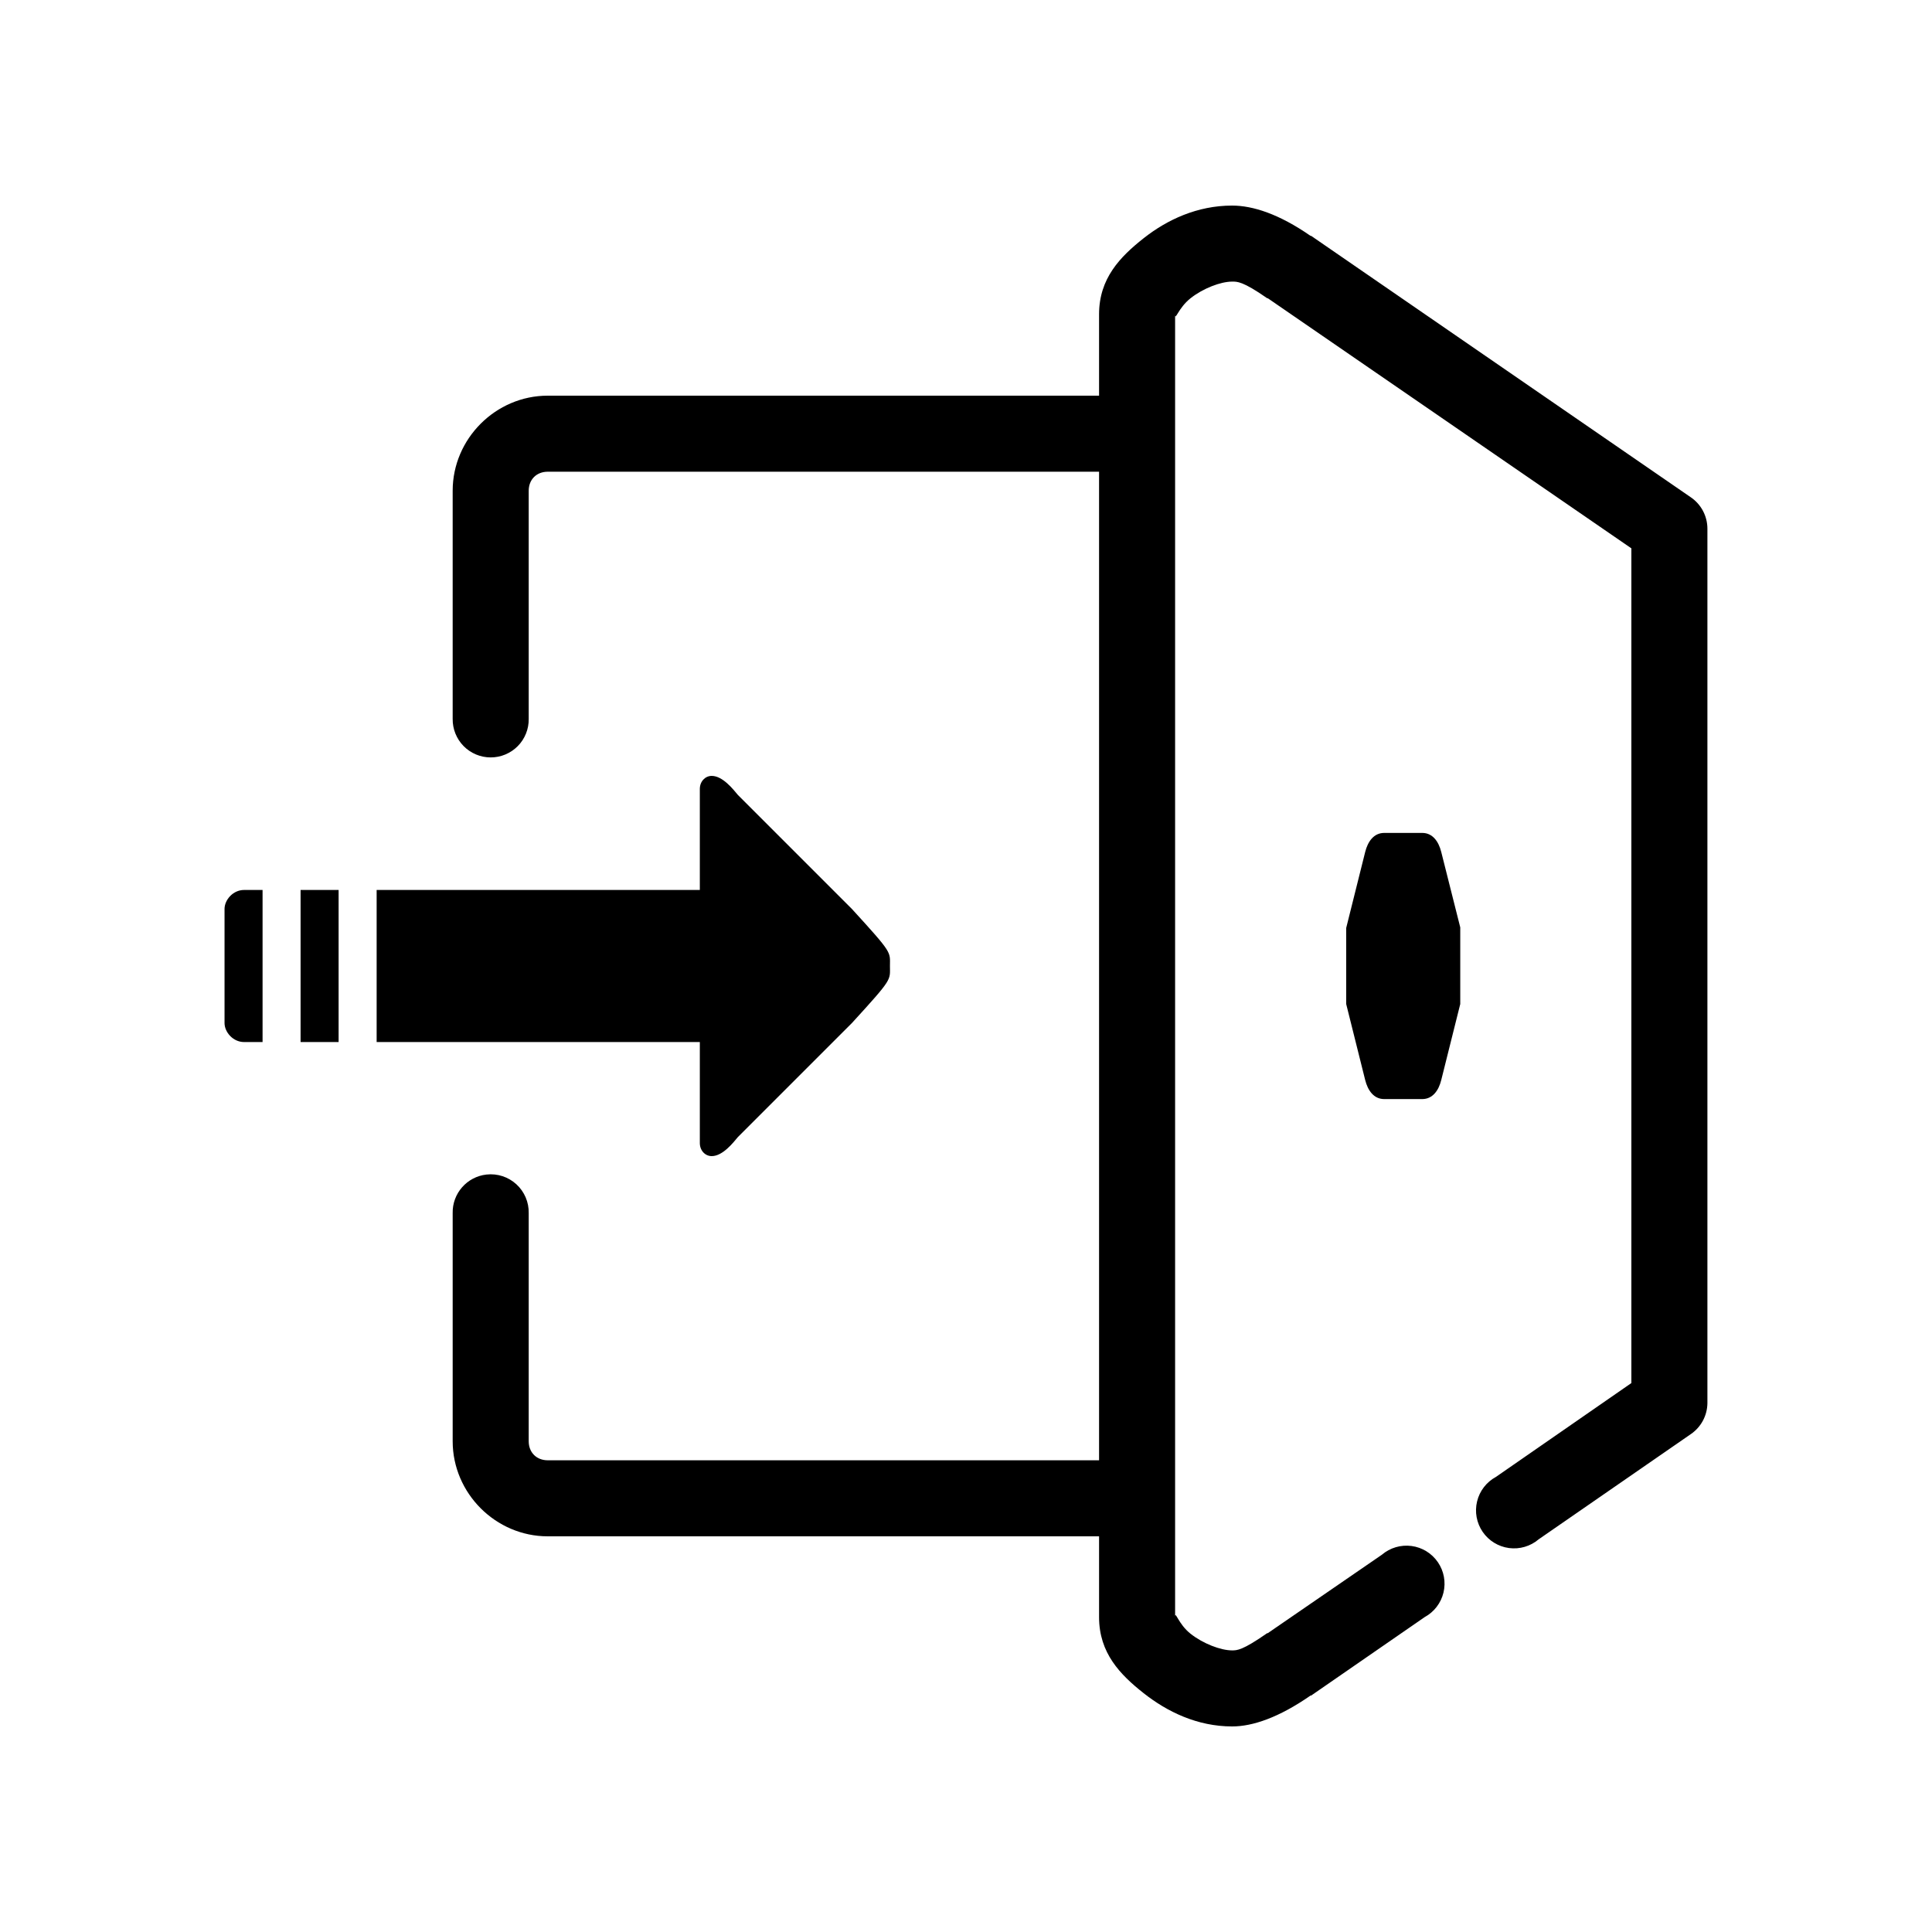
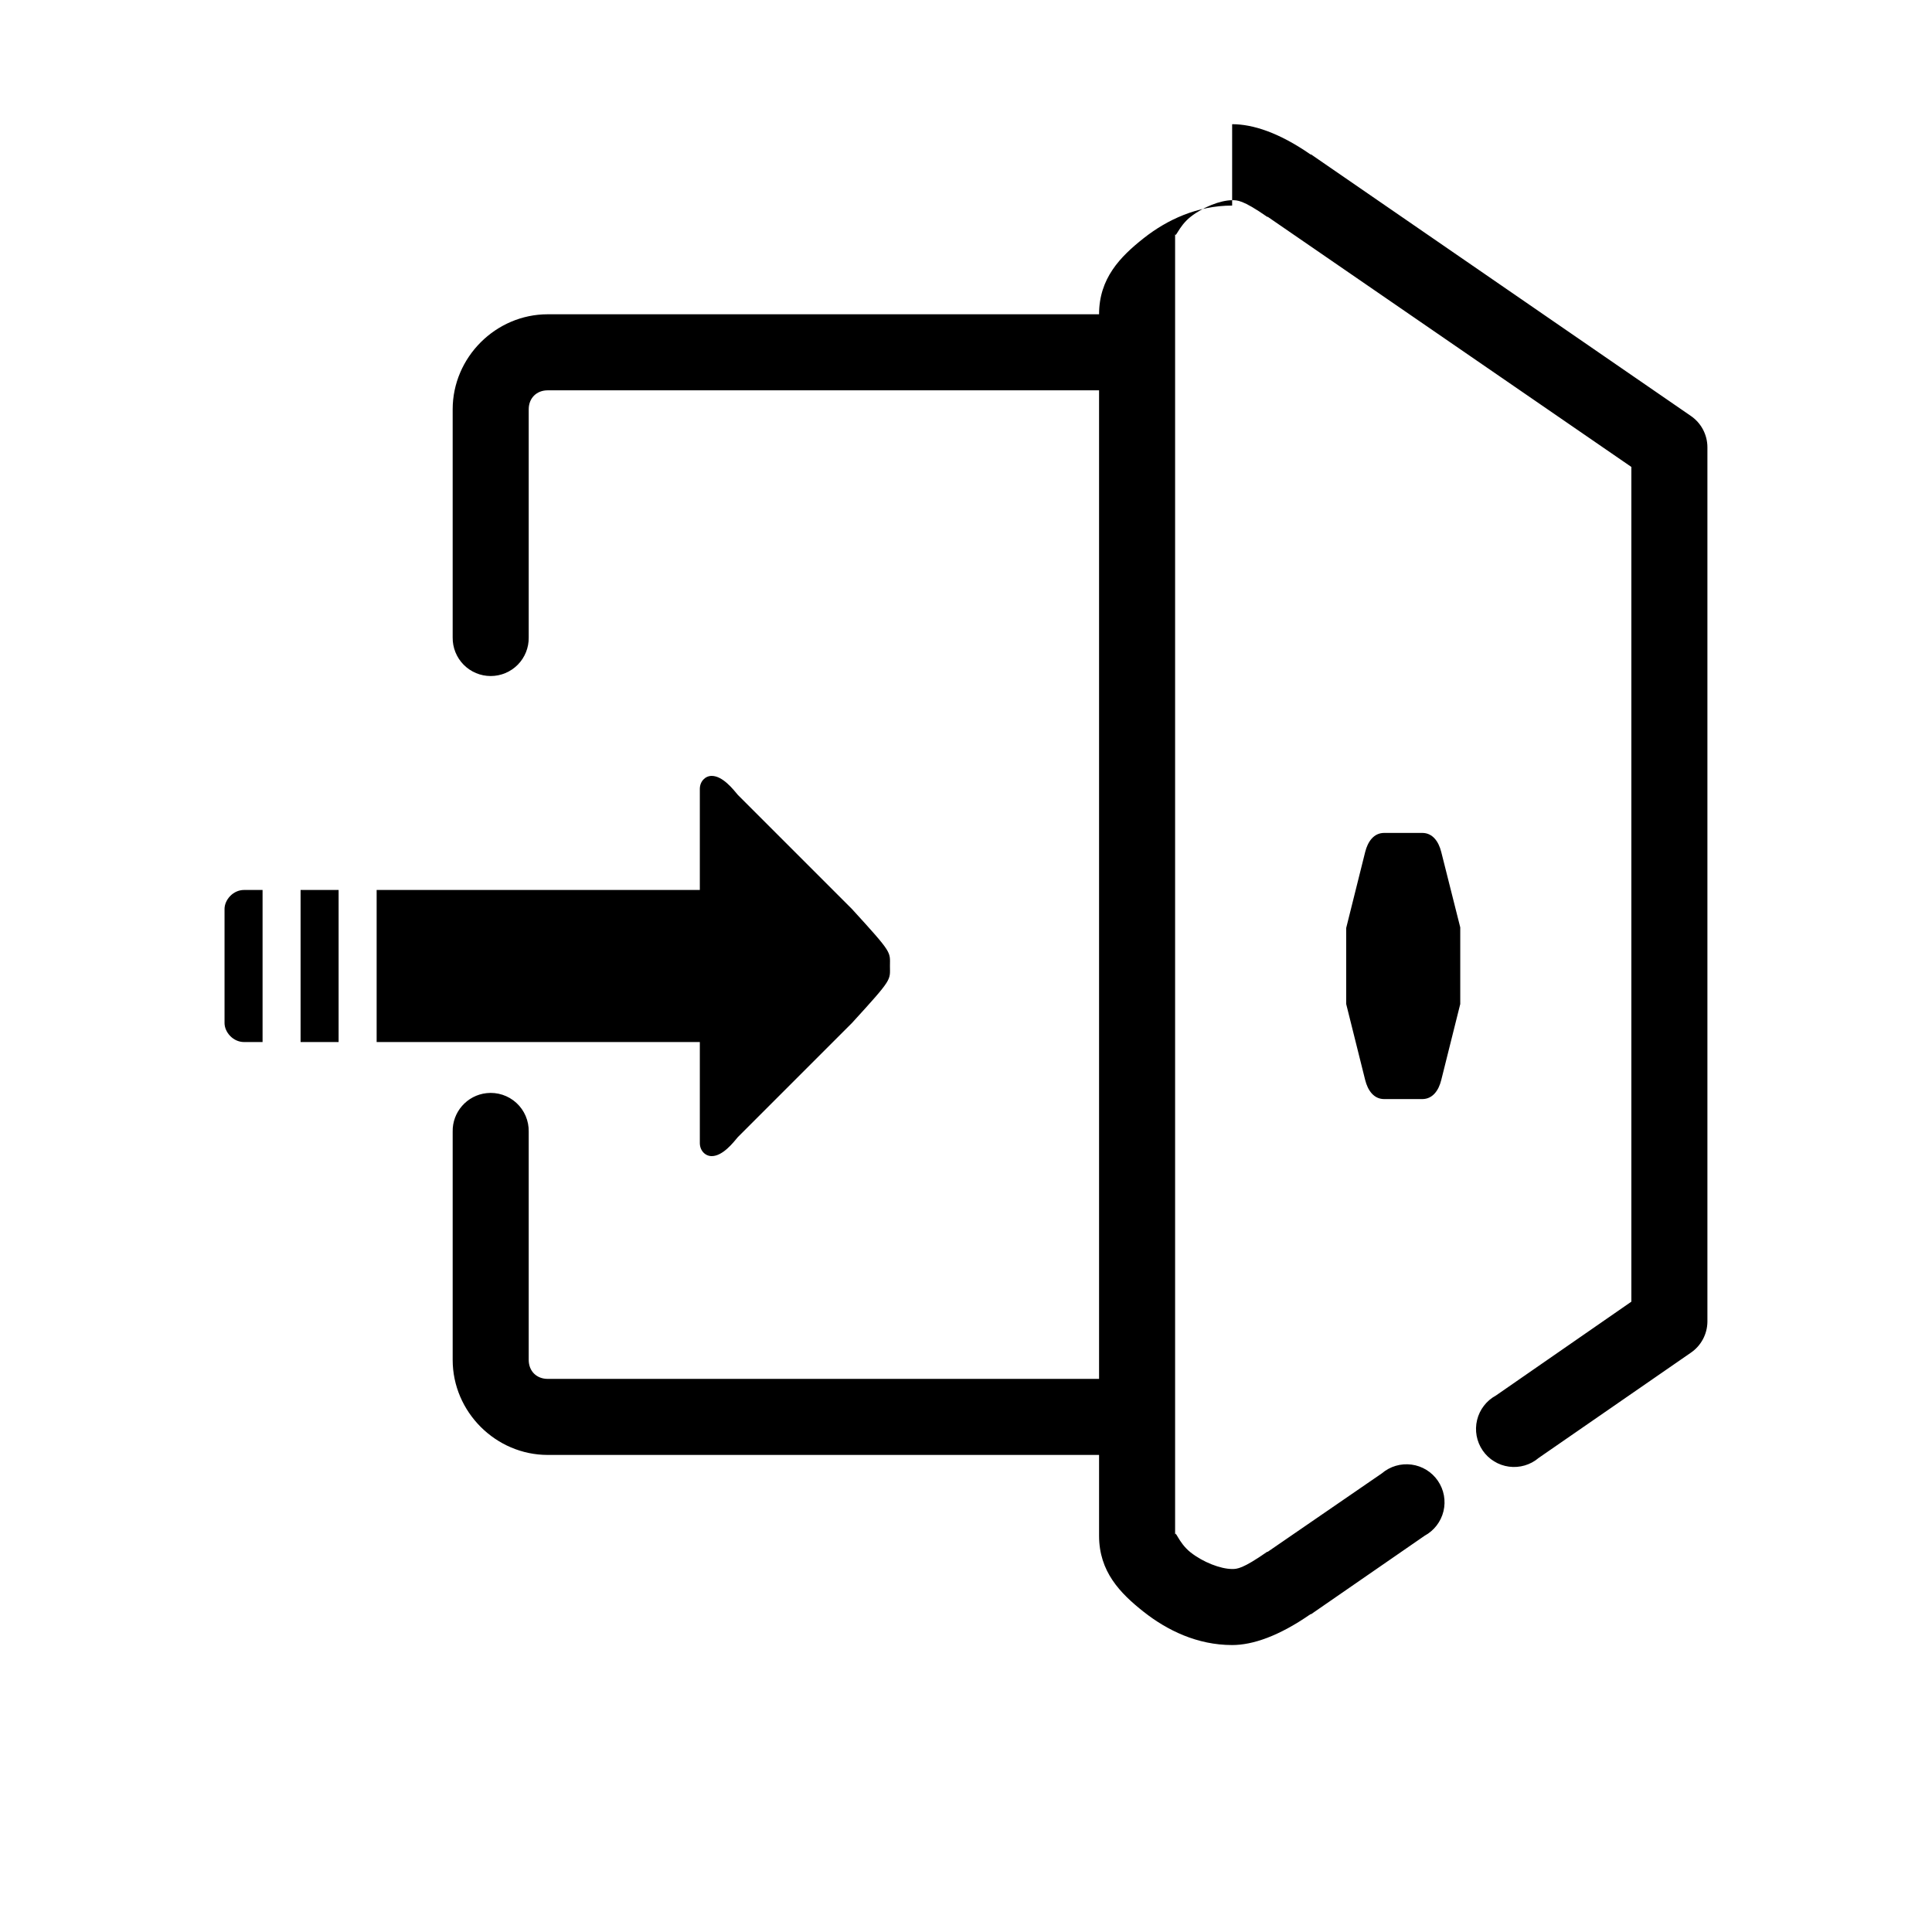
<svg xmlns="http://www.w3.org/2000/svg" fill="#000000" width="800px" height="800px" version="1.1" viewBox="144 144 512 512">
-   <path d="m470.53 198.48c-9.223 0-17.227 3.734-23.457 8.656-6.234 4.926-11.809 10.641-11.809 20.152v21.57h-146.11c-13.781 0-25.191 11.41-25.191 25.191v60.457c-0.035 2.695 1.008 5.297 2.902 7.219 1.895 1.918 4.477 3 7.176 3 2.695 0 5.281-1.082 7.176-3 1.895-1.922 2.938-4.523 2.898-7.219v-60.457c0-2.965 2.074-5.039 5.039-5.039h146.11v261.98h-146.11c-2.965 0-5.039-2.07-5.039-5.039v-60.457c0.062-2.898-1.129-5.688-3.269-7.648-2.141-1.961-5.023-2.902-7.906-2.582-5.191 0.57-9.086 5.012-8.977 10.23v60.457c0 13.781 11.41 25.191 25.191 25.191h146.11v21.414c0 9.512 5.574 15.227 11.809 20.152 6.231 4.922 14.234 8.816 23.457 8.816 5.473 0 12.426-2.387 20.781-8.188h0.16l30.07-20.781c2.512-1.363 4.324-3.723 4.996-6.5 0.668-2.777 0.129-5.707-1.488-8.059-1.613-2.356-4.152-3.918-6.981-4.293-2.832-0.375-5.691 0.469-7.863 2.32l-30.23 20.781h-0.156c-6.535 4.559-7.992 4.566-9.289 4.566-3.062 0-7.731-1.809-11.02-4.41-3.289-2.598-4.094-6.356-4.094-4.406v-345.27c0 1.949 0.805-1.648 4.094-4.25 3.289-2.598 7.957-4.406 11.02-4.406 1.297 0 2.754-0.152 9.289 4.406h0.156l96.355 66.281v221.21l-35.898 24.875c-2.508 1.359-4.324 3.723-4.992 6.496-0.672 2.777-0.129 5.707 1.484 8.062s4.152 3.914 6.984 4.289c2.828 0.375 5.688-0.465 7.859-2.316l40.305-27.867c2.719-1.848 4.363-4.902 4.41-8.188v-231.75c0.004-3.34-1.648-6.465-4.41-8.344l-100.6-69.273c-0.047-0.031-0.113 0.031-0.16 0-8.355-5.801-15.309-8.027-20.781-8.027zm-137.92 151.14c-1.711 0-3.148 1.453-3.148 3.465v26.766h-85.648v40.305h85.648v26.762c0 2.012 1.438 3.465 3.148 3.465 2.926 0 5.711-3.578 6.93-5.039l30.227-30.227c10.91-11.934 10.078-11.285 10.078-15.113 0-3.832 0.832-3.18-10.078-15.117l-30.227-30.227c-1.219-1.461-4.004-5.039-6.93-5.039zm178.22 15.113c-2.789 0-4.359 2.332-5.039 5.039l-5.035 20.152v20.152l5.035 20.152c0.68 2.707 2.25 5.039 5.039 5.039h10.078c2.789 0 4.363-2.328 5.035-5.039l5.039-20.152v-20.309l-5.039-19.996c-0.68-2.707-2.246-5.039-5.035-5.039zm-302.13 15.117c-2.977 0-5.195 2.648-5.195 5.035v30.23c0 2.387 2.219 5.039 5.195 5.039h4.883v-40.305zm14.957 0v40.305h10.078v-40.305z" />
+   <path d="m470.53 198.48c-9.223 0-17.227 3.734-23.457 8.656-6.234 4.926-11.809 10.641-11.809 20.152h-146.11c-13.781 0-25.191 11.41-25.191 25.191v60.457c-0.035 2.695 1.008 5.297 2.902 7.219 1.895 1.918 4.477 3 7.176 3 2.695 0 5.281-1.082 7.176-3 1.895-1.922 2.938-4.523 2.898-7.219v-60.457c0-2.965 2.074-5.039 5.039-5.039h146.11v261.98h-146.11c-2.965 0-5.039-2.07-5.039-5.039v-60.457c0.062-2.898-1.129-5.688-3.269-7.648-2.141-1.961-5.023-2.902-7.906-2.582-5.191 0.57-9.086 5.012-8.977 10.23v60.457c0 13.781 11.41 25.191 25.191 25.191h146.11v21.414c0 9.512 5.574 15.227 11.809 20.152 6.231 4.922 14.234 8.816 23.457 8.816 5.473 0 12.426-2.387 20.781-8.188h0.16l30.07-20.781c2.512-1.363 4.324-3.723 4.996-6.5 0.668-2.777 0.129-5.707-1.488-8.059-1.613-2.356-4.152-3.918-6.981-4.293-2.832-0.375-5.691 0.469-7.863 2.32l-30.23 20.781h-0.156c-6.535 4.559-7.992 4.566-9.289 4.566-3.062 0-7.731-1.809-11.02-4.41-3.289-2.598-4.094-6.356-4.094-4.406v-345.27c0 1.949 0.805-1.648 4.094-4.25 3.289-2.598 7.957-4.406 11.02-4.406 1.297 0 2.754-0.152 9.289 4.406h0.156l96.355 66.281v221.21l-35.898 24.875c-2.508 1.359-4.324 3.723-4.992 6.496-0.672 2.777-0.129 5.707 1.484 8.062s4.152 3.914 6.984 4.289c2.828 0.375 5.688-0.465 7.859-2.316l40.305-27.867c2.719-1.848 4.363-4.902 4.41-8.188v-231.75c0.004-3.34-1.648-6.465-4.41-8.344l-100.6-69.273c-0.047-0.031-0.113 0.031-0.16 0-8.355-5.801-15.309-8.027-20.781-8.027zm-137.92 151.14c-1.711 0-3.148 1.453-3.148 3.465v26.766h-85.648v40.305h85.648v26.762c0 2.012 1.438 3.465 3.148 3.465 2.926 0 5.711-3.578 6.93-5.039l30.227-30.227c10.91-11.934 10.078-11.285 10.078-15.113 0-3.832 0.832-3.18-10.078-15.117l-30.227-30.227c-1.219-1.461-4.004-5.039-6.93-5.039zm178.22 15.113c-2.789 0-4.359 2.332-5.039 5.039l-5.035 20.152v20.152l5.035 20.152c0.68 2.707 2.25 5.039 5.039 5.039h10.078c2.789 0 4.363-2.328 5.035-5.039l5.039-20.152v-20.309l-5.039-19.996c-0.68-2.707-2.246-5.039-5.035-5.039zm-302.13 15.117c-2.977 0-5.195 2.648-5.195 5.035v30.23c0 2.387 2.219 5.039 5.195 5.039h4.883v-40.305zm14.957 0v40.305h10.078v-40.305z" />
</svg>